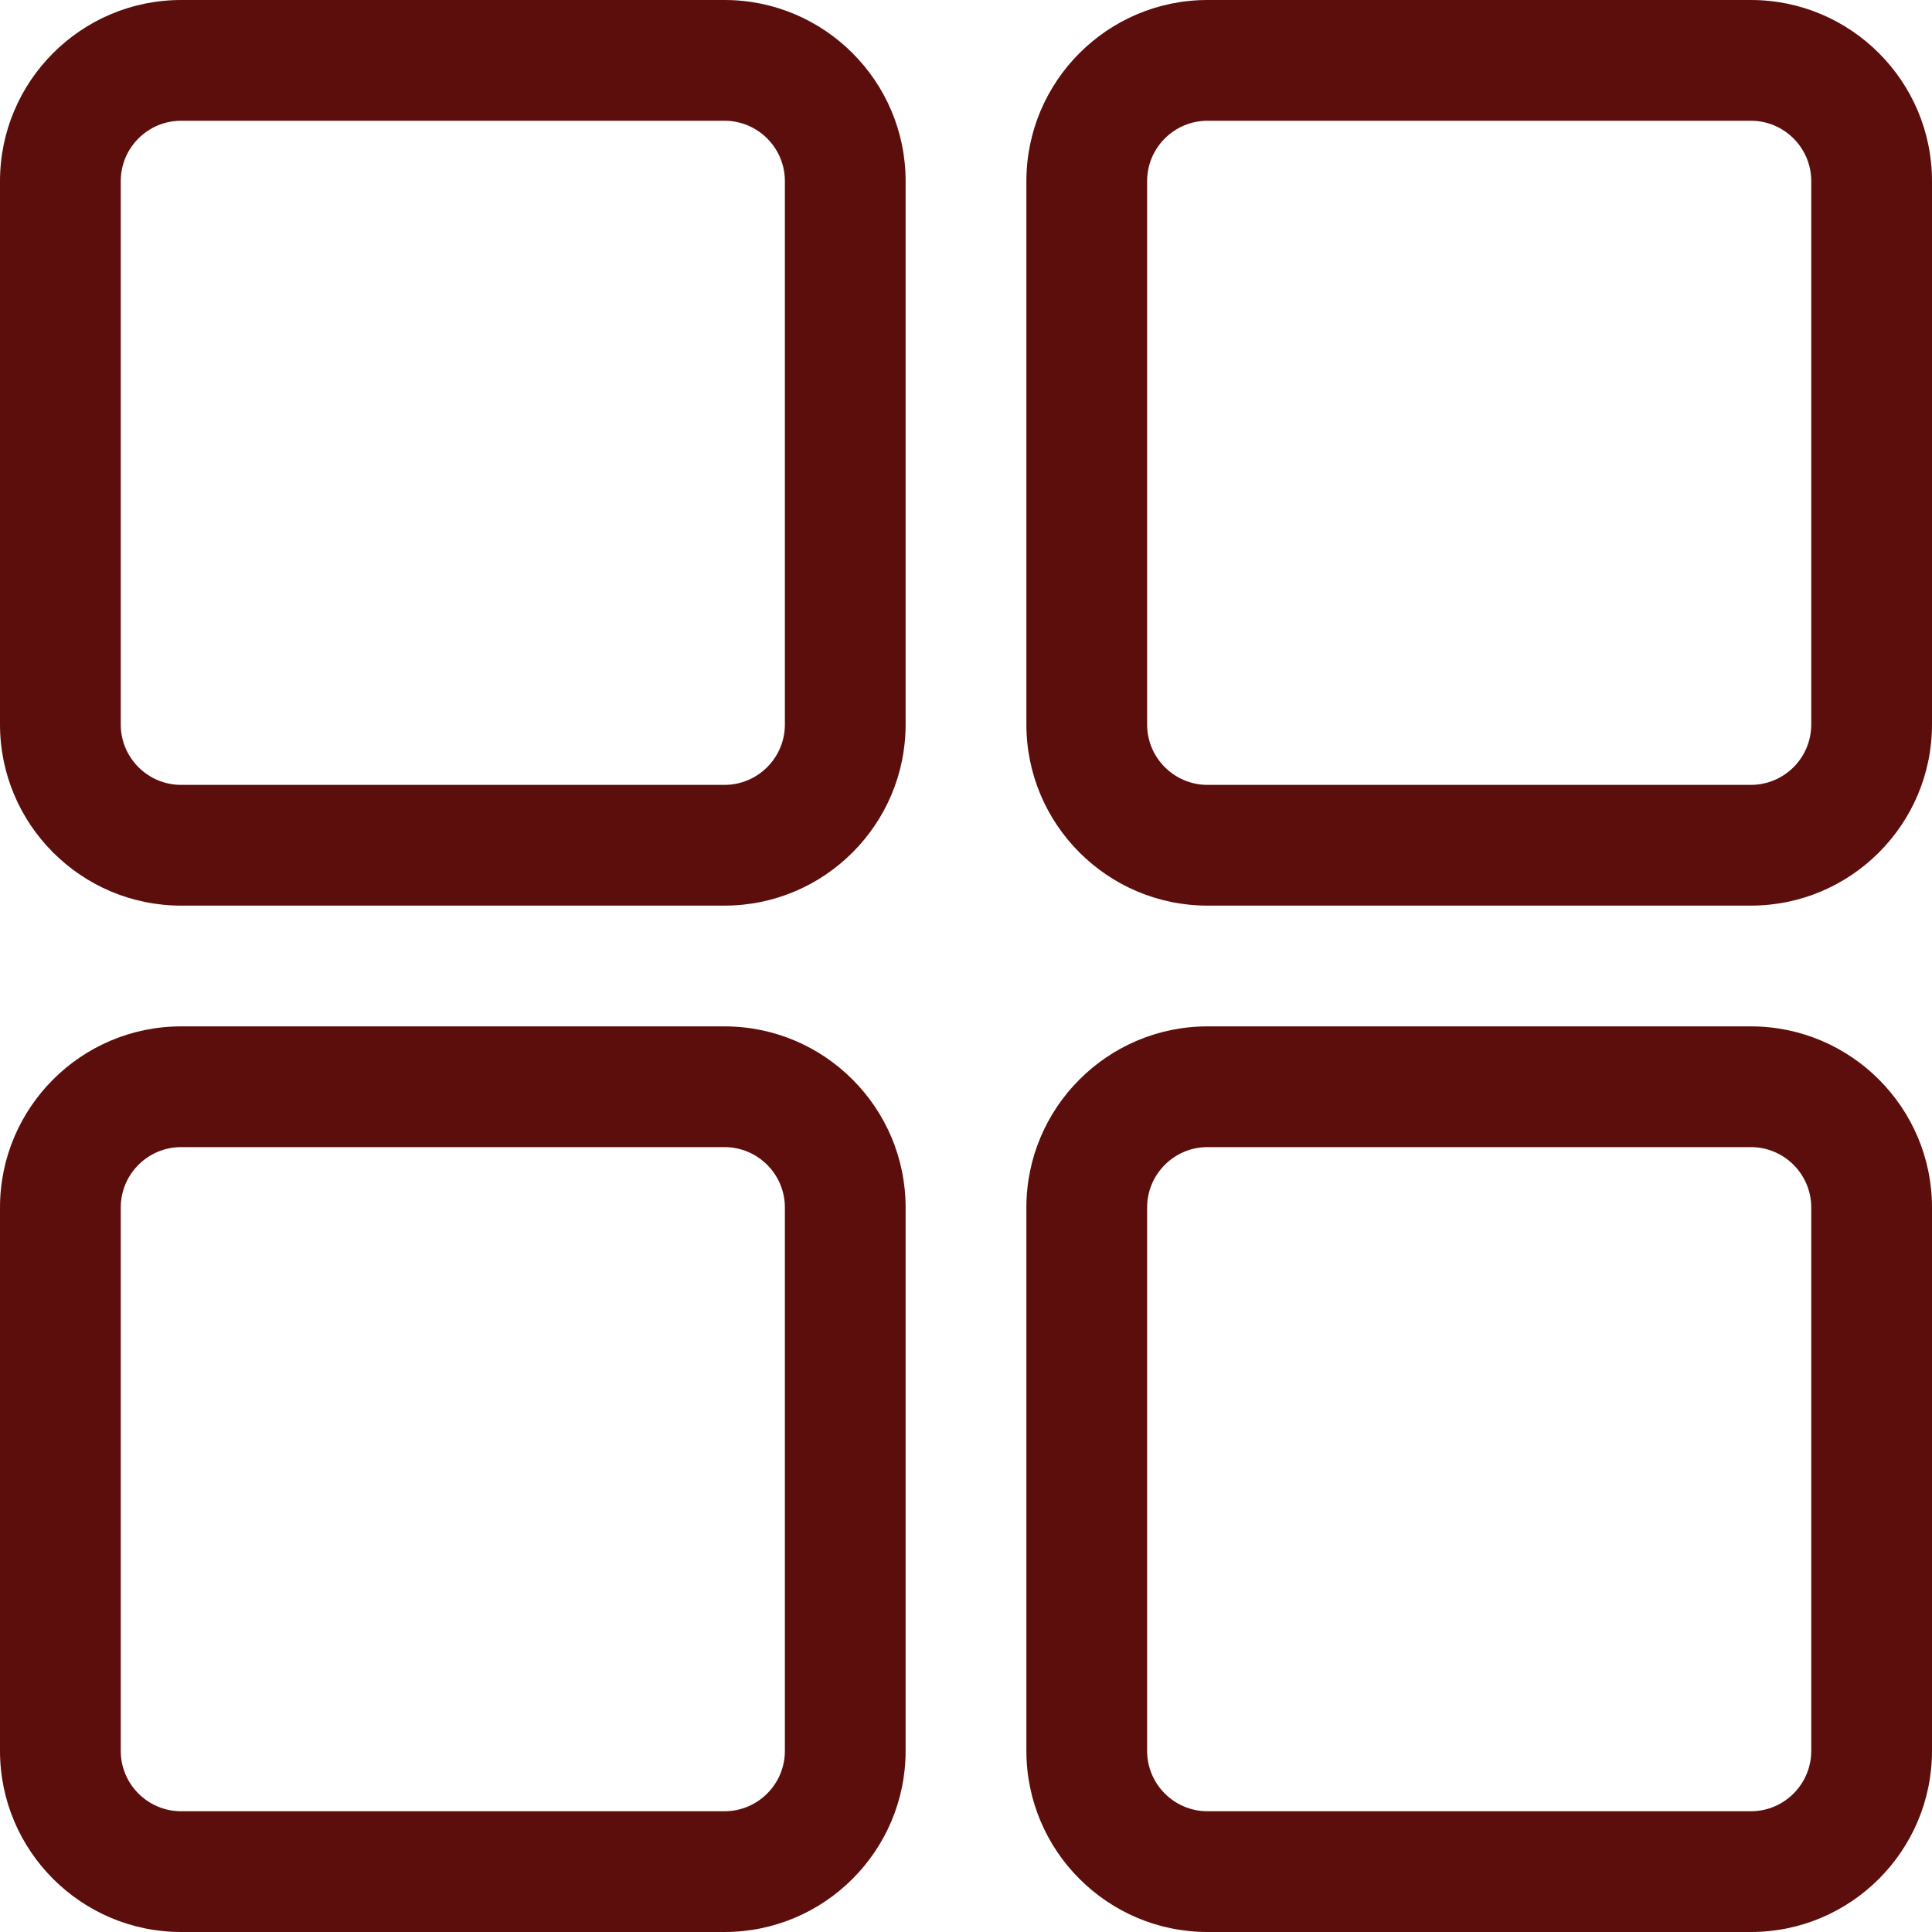
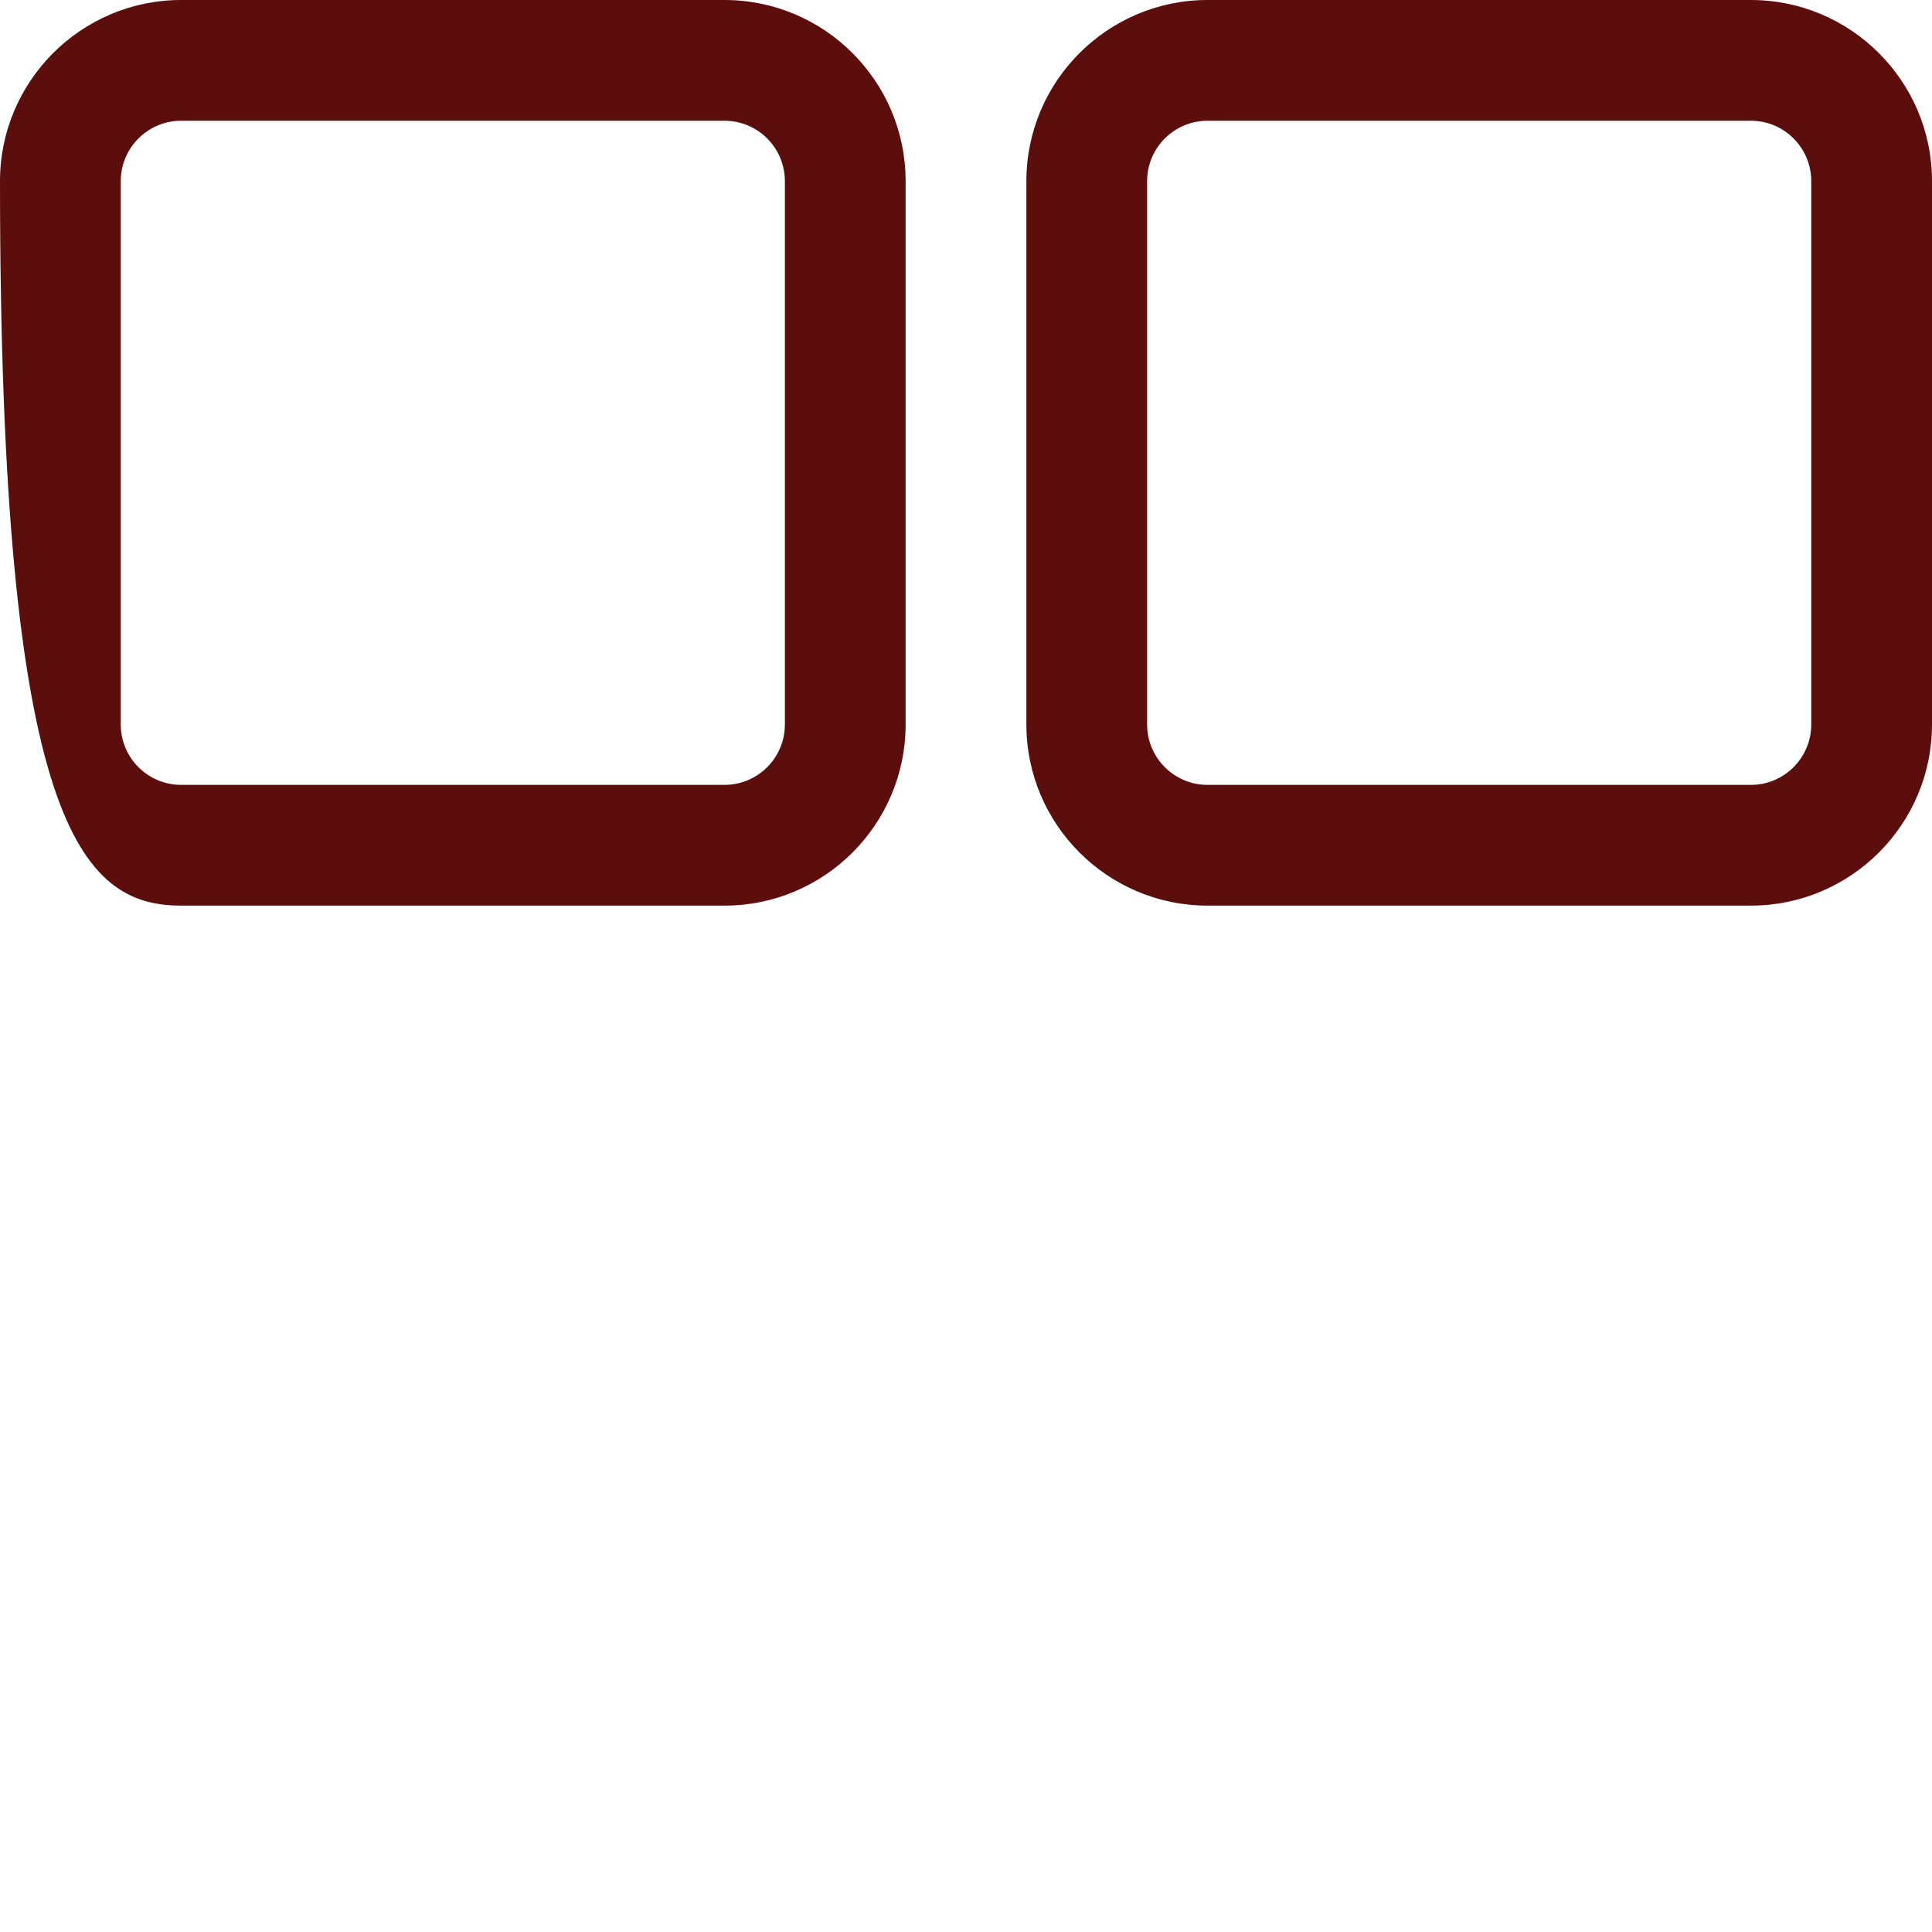
<svg xmlns="http://www.w3.org/2000/svg" width="190" height="190" viewBox="0 0 190 190" fill="none">
  <g clip-path="url(#clip0_37_31)">
-     <path d="M71.25 0H17.812C7.99 0 0 7.99 0 17.812V71.25C0 81.072 7.99 89.062 17.812 89.062H71.25C81.072 89.062 89.062 81.072 89.062 71.25V17.812C89.062 7.99 81.072 0 71.25 0ZM77.188 71.25C77.188 74.523 74.526 77.188 71.25 77.188H17.812C14.536 77.188 11.875 74.523 11.875 71.25V17.812C11.875 14.539 14.536 11.875 17.812 11.875H71.25C74.526 11.875 77.188 14.539 77.188 17.812V71.25Z" fill="#5C0E0C" />
+     <path d="M71.25 0H17.812C7.99 0 0 7.99 0 17.812C0 81.072 7.99 89.062 17.812 89.062H71.25C81.072 89.062 89.062 81.072 89.062 71.25V17.812C89.062 7.99 81.072 0 71.25 0ZM77.188 71.25C77.188 74.523 74.526 77.188 71.25 77.188H17.812C14.536 77.188 11.875 74.523 11.875 71.25V17.812C11.875 14.539 14.536 11.875 17.812 11.875H71.25C74.526 11.875 77.188 14.539 77.188 17.812V71.25Z" fill="#5C0E0C" />
    <path d="M172.188 0H118.75C108.928 0 100.938 7.99 100.938 17.812V71.25C100.938 81.072 108.928 89.062 118.75 89.062H172.188C182.01 89.062 190 81.072 190 71.25V17.812C190 7.99 182.01 0 172.188 0ZM178.125 71.25C178.125 74.523 175.464 77.188 172.188 77.188H118.75C115.474 77.188 112.812 74.523 112.812 71.25V17.812C112.812 14.539 115.474 11.875 118.75 11.875H172.188C175.464 11.875 178.125 14.539 178.125 17.812V71.25Z" fill="#5C0E0C" />
-     <path d="M172.188 100.938H118.75C108.928 100.938 100.938 108.928 100.938 118.75V172.188C100.938 182.01 108.928 190 118.75 190H172.188C182.01 190 190 182.01 190 172.188V118.75C190 108.928 182.01 100.938 172.188 100.938ZM178.125 172.188C178.125 175.461 175.464 178.125 172.188 178.125H118.75C115.474 178.125 112.812 175.461 112.812 172.188V118.75C112.812 115.477 115.474 112.812 118.75 112.812H172.188C175.464 112.812 178.125 115.477 178.125 118.75V172.188Z" fill="#5C0E0C" />
-     <path d="M71.25 100.938H17.812C7.99 100.938 0 108.928 0 118.75V172.188C0 182.01 7.99 190 17.812 190H71.25C81.072 190 89.062 182.01 89.062 172.188V118.75C89.062 108.928 81.072 100.938 71.25 100.938ZM77.188 172.188C77.188 175.461 74.526 178.125 71.25 178.125H17.812C14.536 178.125 11.875 175.461 11.875 172.188V118.75C11.875 115.477 14.536 112.812 17.812 112.812H71.25C74.526 112.812 77.188 115.477 77.188 118.75V172.188Z" fill="#5C0E0C" />
  </g>
  <defs>
    <clipPath id="clip0_37_31">
      <rect width="190" height="190" fill="white" />
    </clipPath>
  </defs>
</svg>